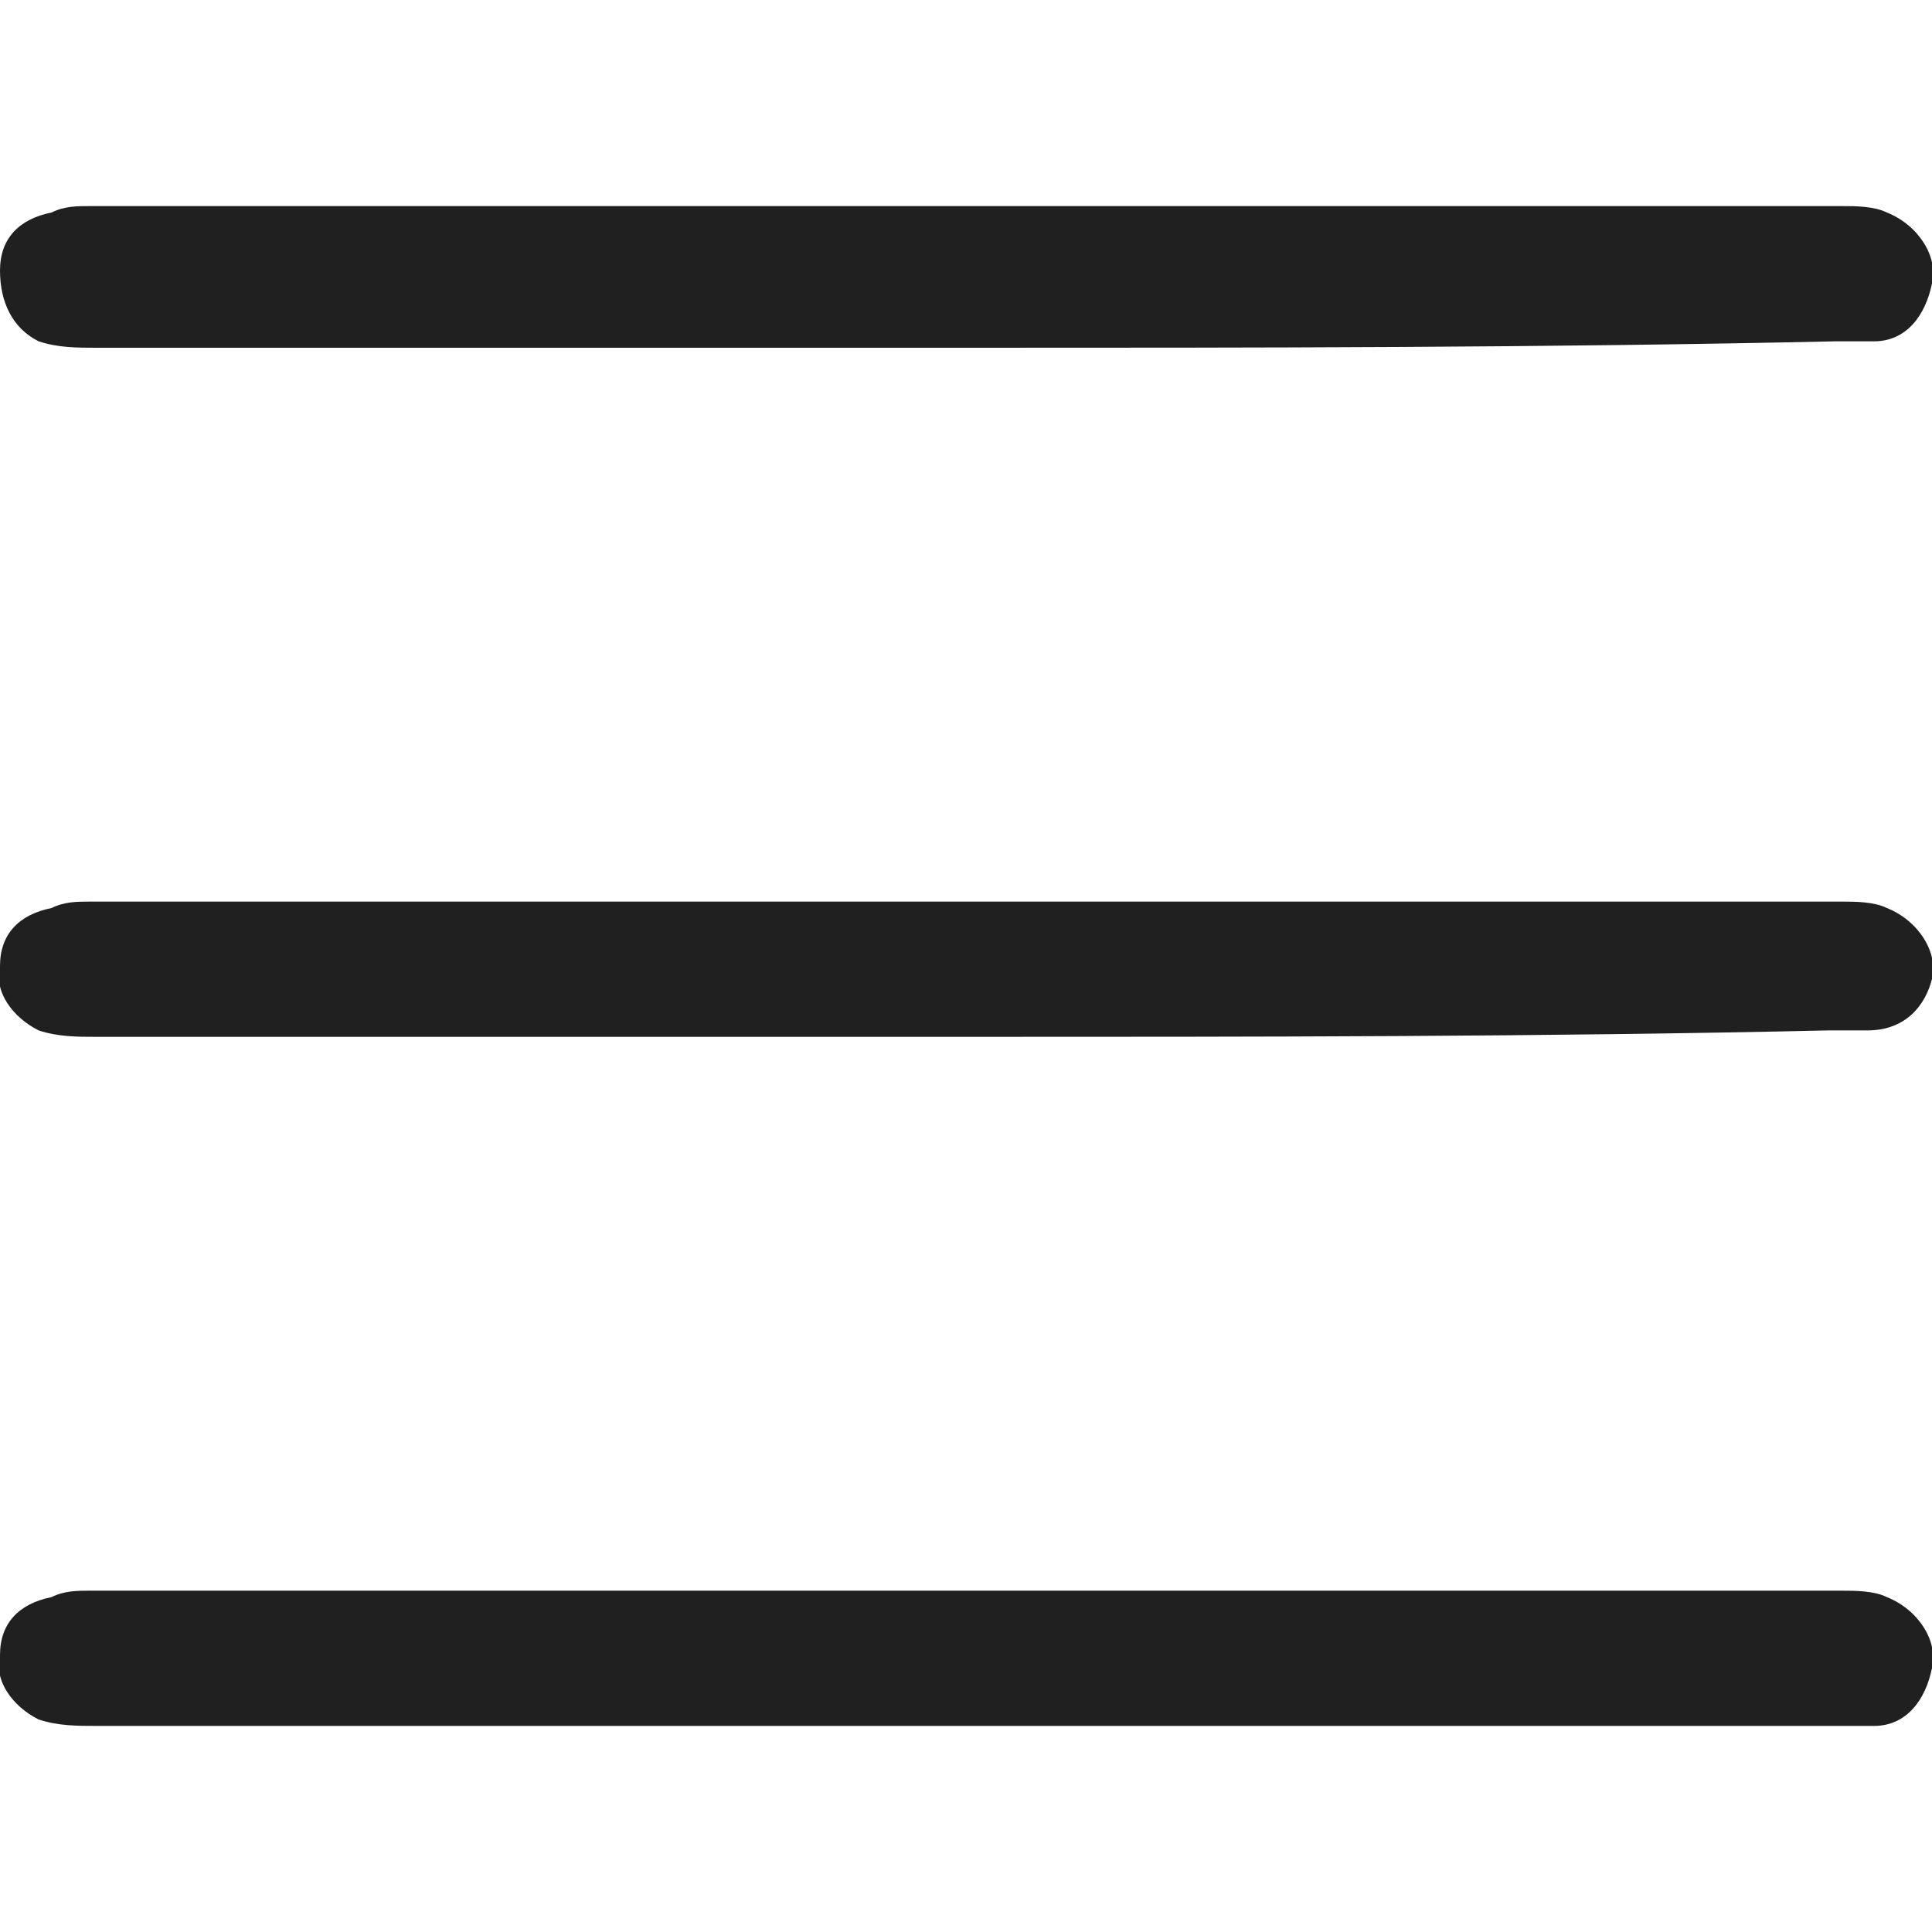
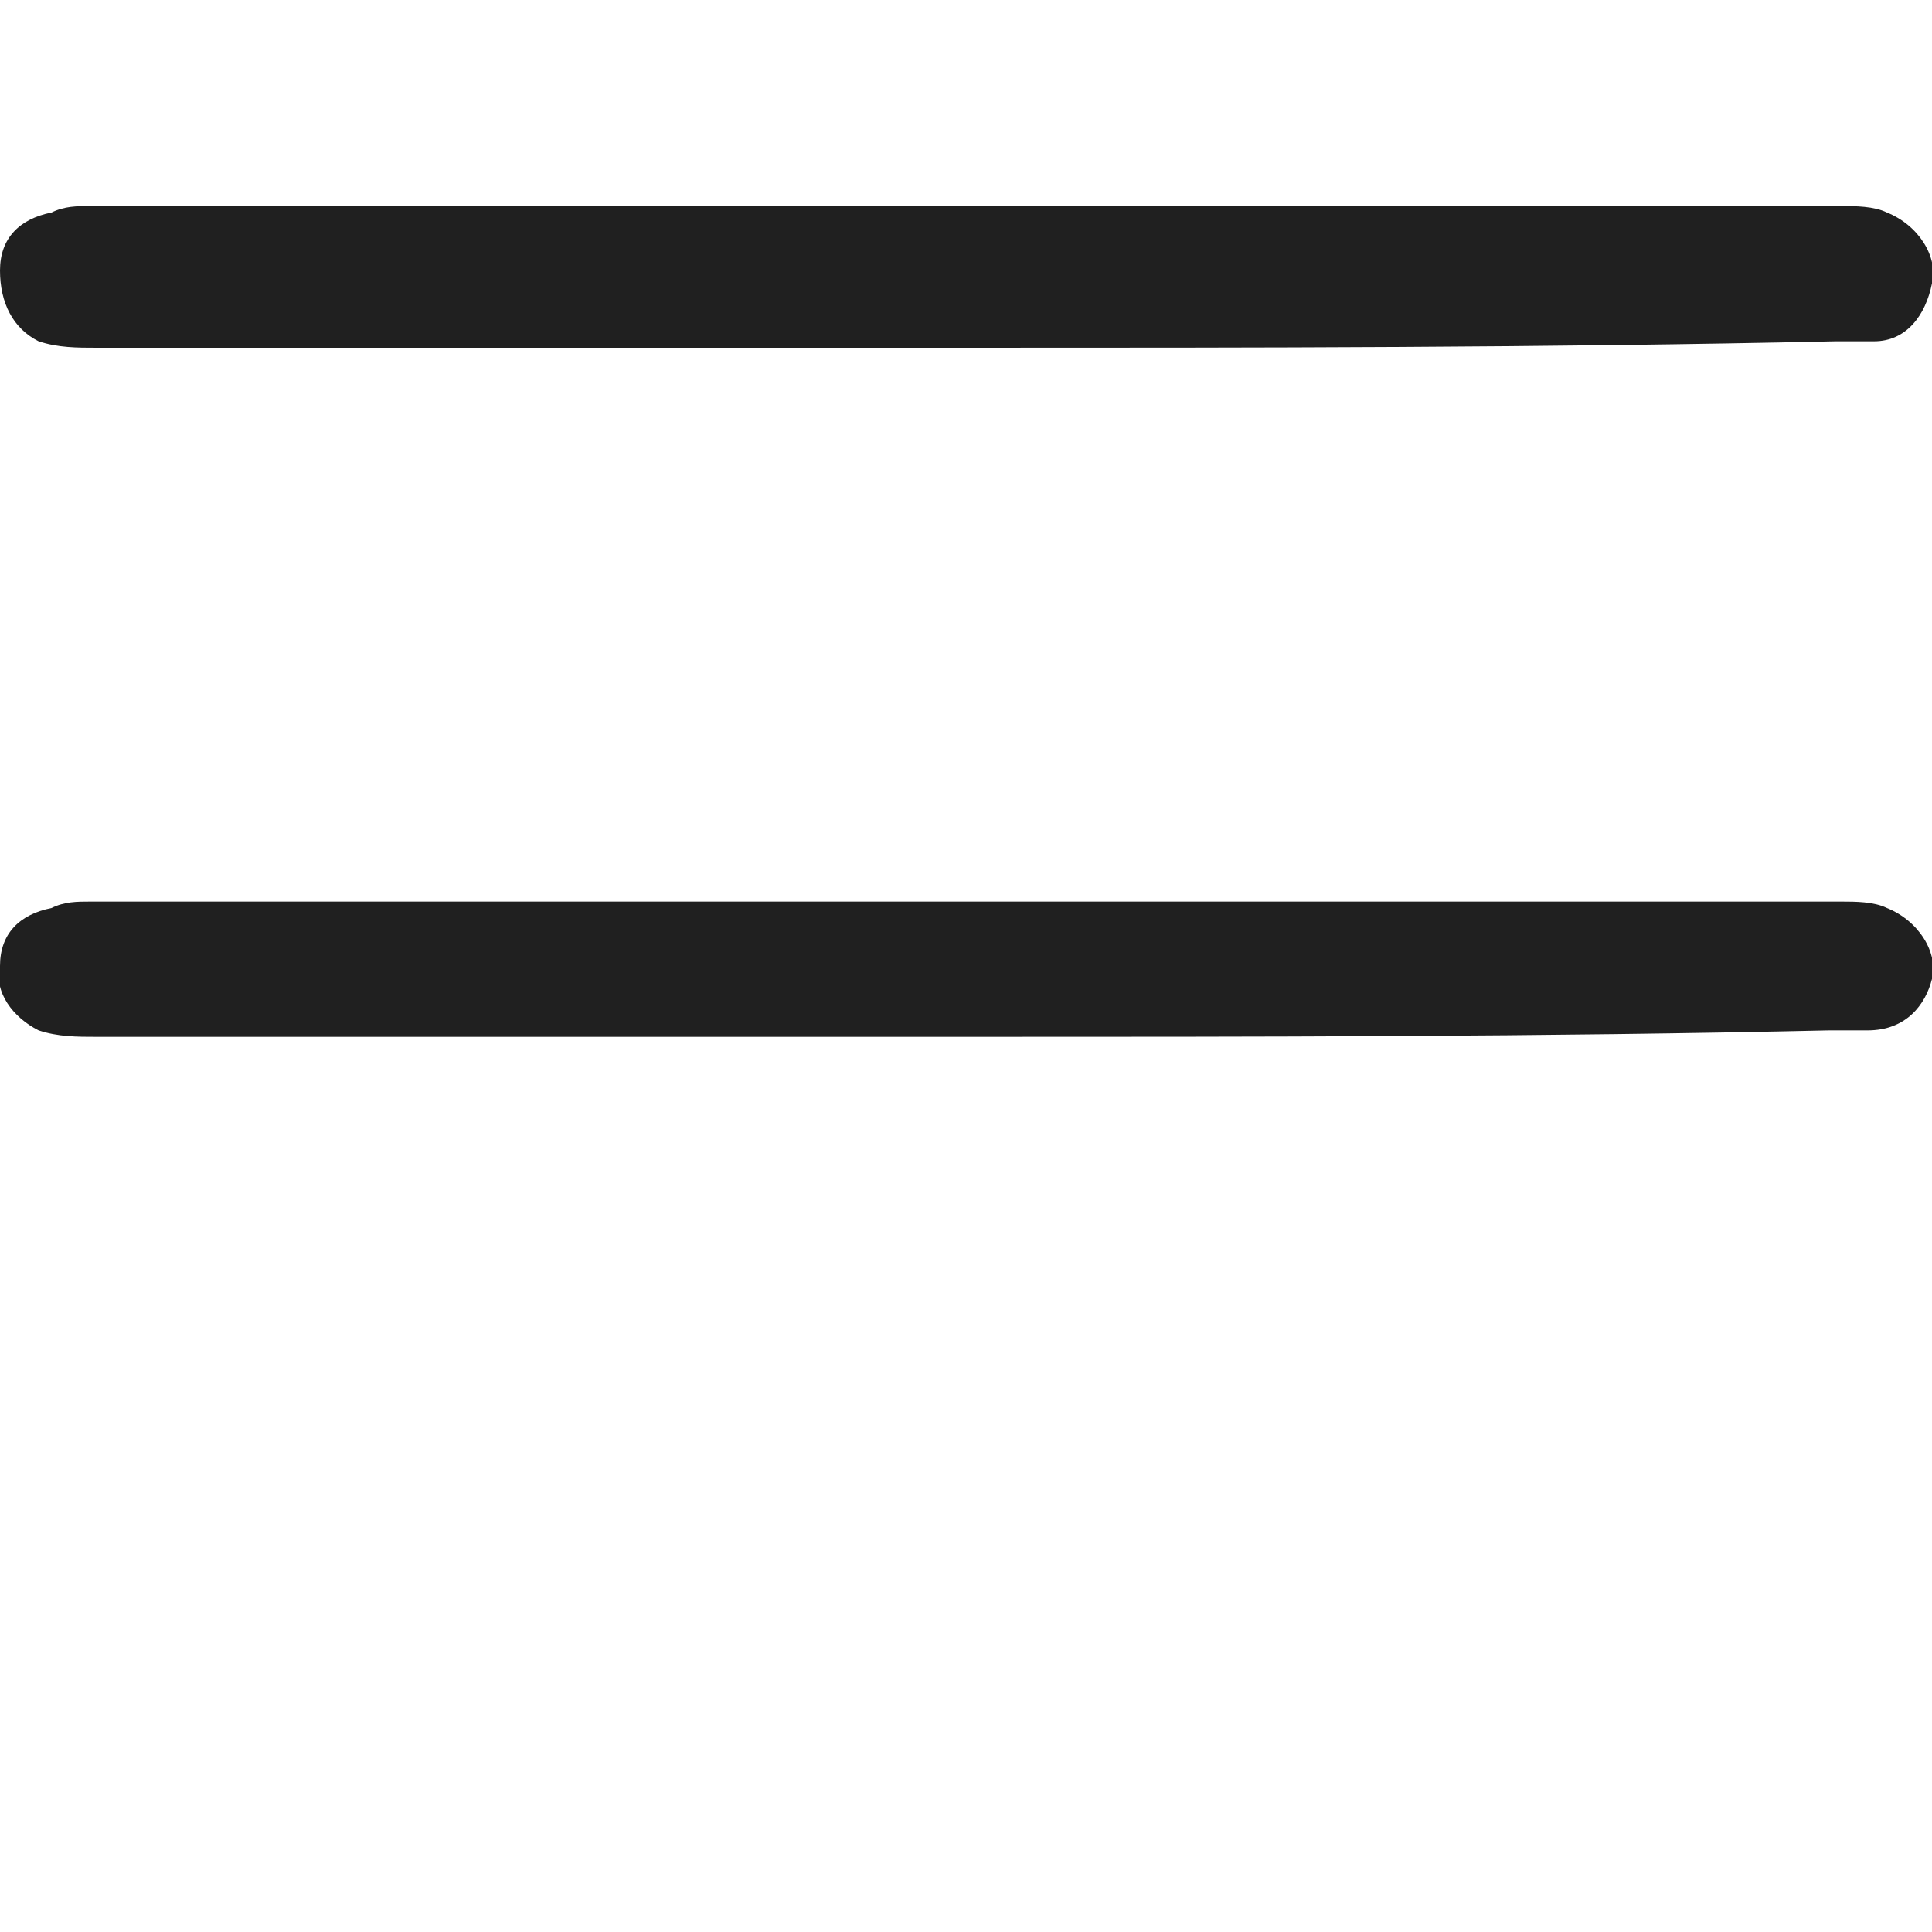
<svg xmlns="http://www.w3.org/2000/svg" version="1.1" id="Layer_1" x="0px" y="0px" viewBox="0 0 30 30" style="enable-background:new 0 0 30 30;" xml:space="preserve">
  <style type="text/css">
	.st0{fill:#202020;}
</style>
  <g>
-     <path class="st0" d="M15,26.8c-4.5,0-9,0-13.5,0c-0.3,0-0.6,0-0.9-0.1c-0.4-0.2-0.7-0.6-0.6-1c0-0.5,0.3-0.8,0.8-0.9   c0.2-0.1,0.4-0.1,0.6-0.1c9.1,0,18.1,0,27.2,0c0.2,0,0.5,0,0.7,0.1c0.5,0.2,0.8,0.7,0.7,1.1c-0.1,0.5-0.4,0.9-0.9,0.9   c-0.2,0-0.4,0-0.6,0C24,26.8,19.5,26.8,15,26.8z" />
    <path class="st0" d="M15,16.1c-4.5,0-9,0-13.5,0c-0.3,0-0.6,0-0.9-0.1c-0.4-0.2-0.7-0.6-0.6-1c0-0.5,0.3-0.8,0.8-0.9   c0.2-0.1,0.4-0.1,0.6-0.1c9.1,0,18.1,0,27.2,0c0.2,0,0.5,0,0.7,0.1c0.5,0.2,0.8,0.7,0.7,1.1C29.9,15.6,29.6,16,29,16   c-0.2,0-0.4,0-0.6,0C24,16.1,19.5,16.1,15,16.1z" />
    <path class="st0" d="M15,5.4c-4.5,0-9,0-13.5,0c-0.3,0-0.6,0-0.9-0.1C0.2,5.1,0,4.7,0,4.2c0-0.5,0.3-0.8,0.8-0.9   C1,3.2,1.2,3.2,1.4,3.2c9.1,0,18.1,0,27.2,0c0.2,0,0.5,0,0.7,0.1C29.8,3.5,30.1,4,30,4.4c-0.1,0.5-0.4,0.9-0.9,0.9   c-0.2,0-0.4,0-0.6,0C24,5.4,19.5,5.4,15,5.4z" />
  </g>
</svg>